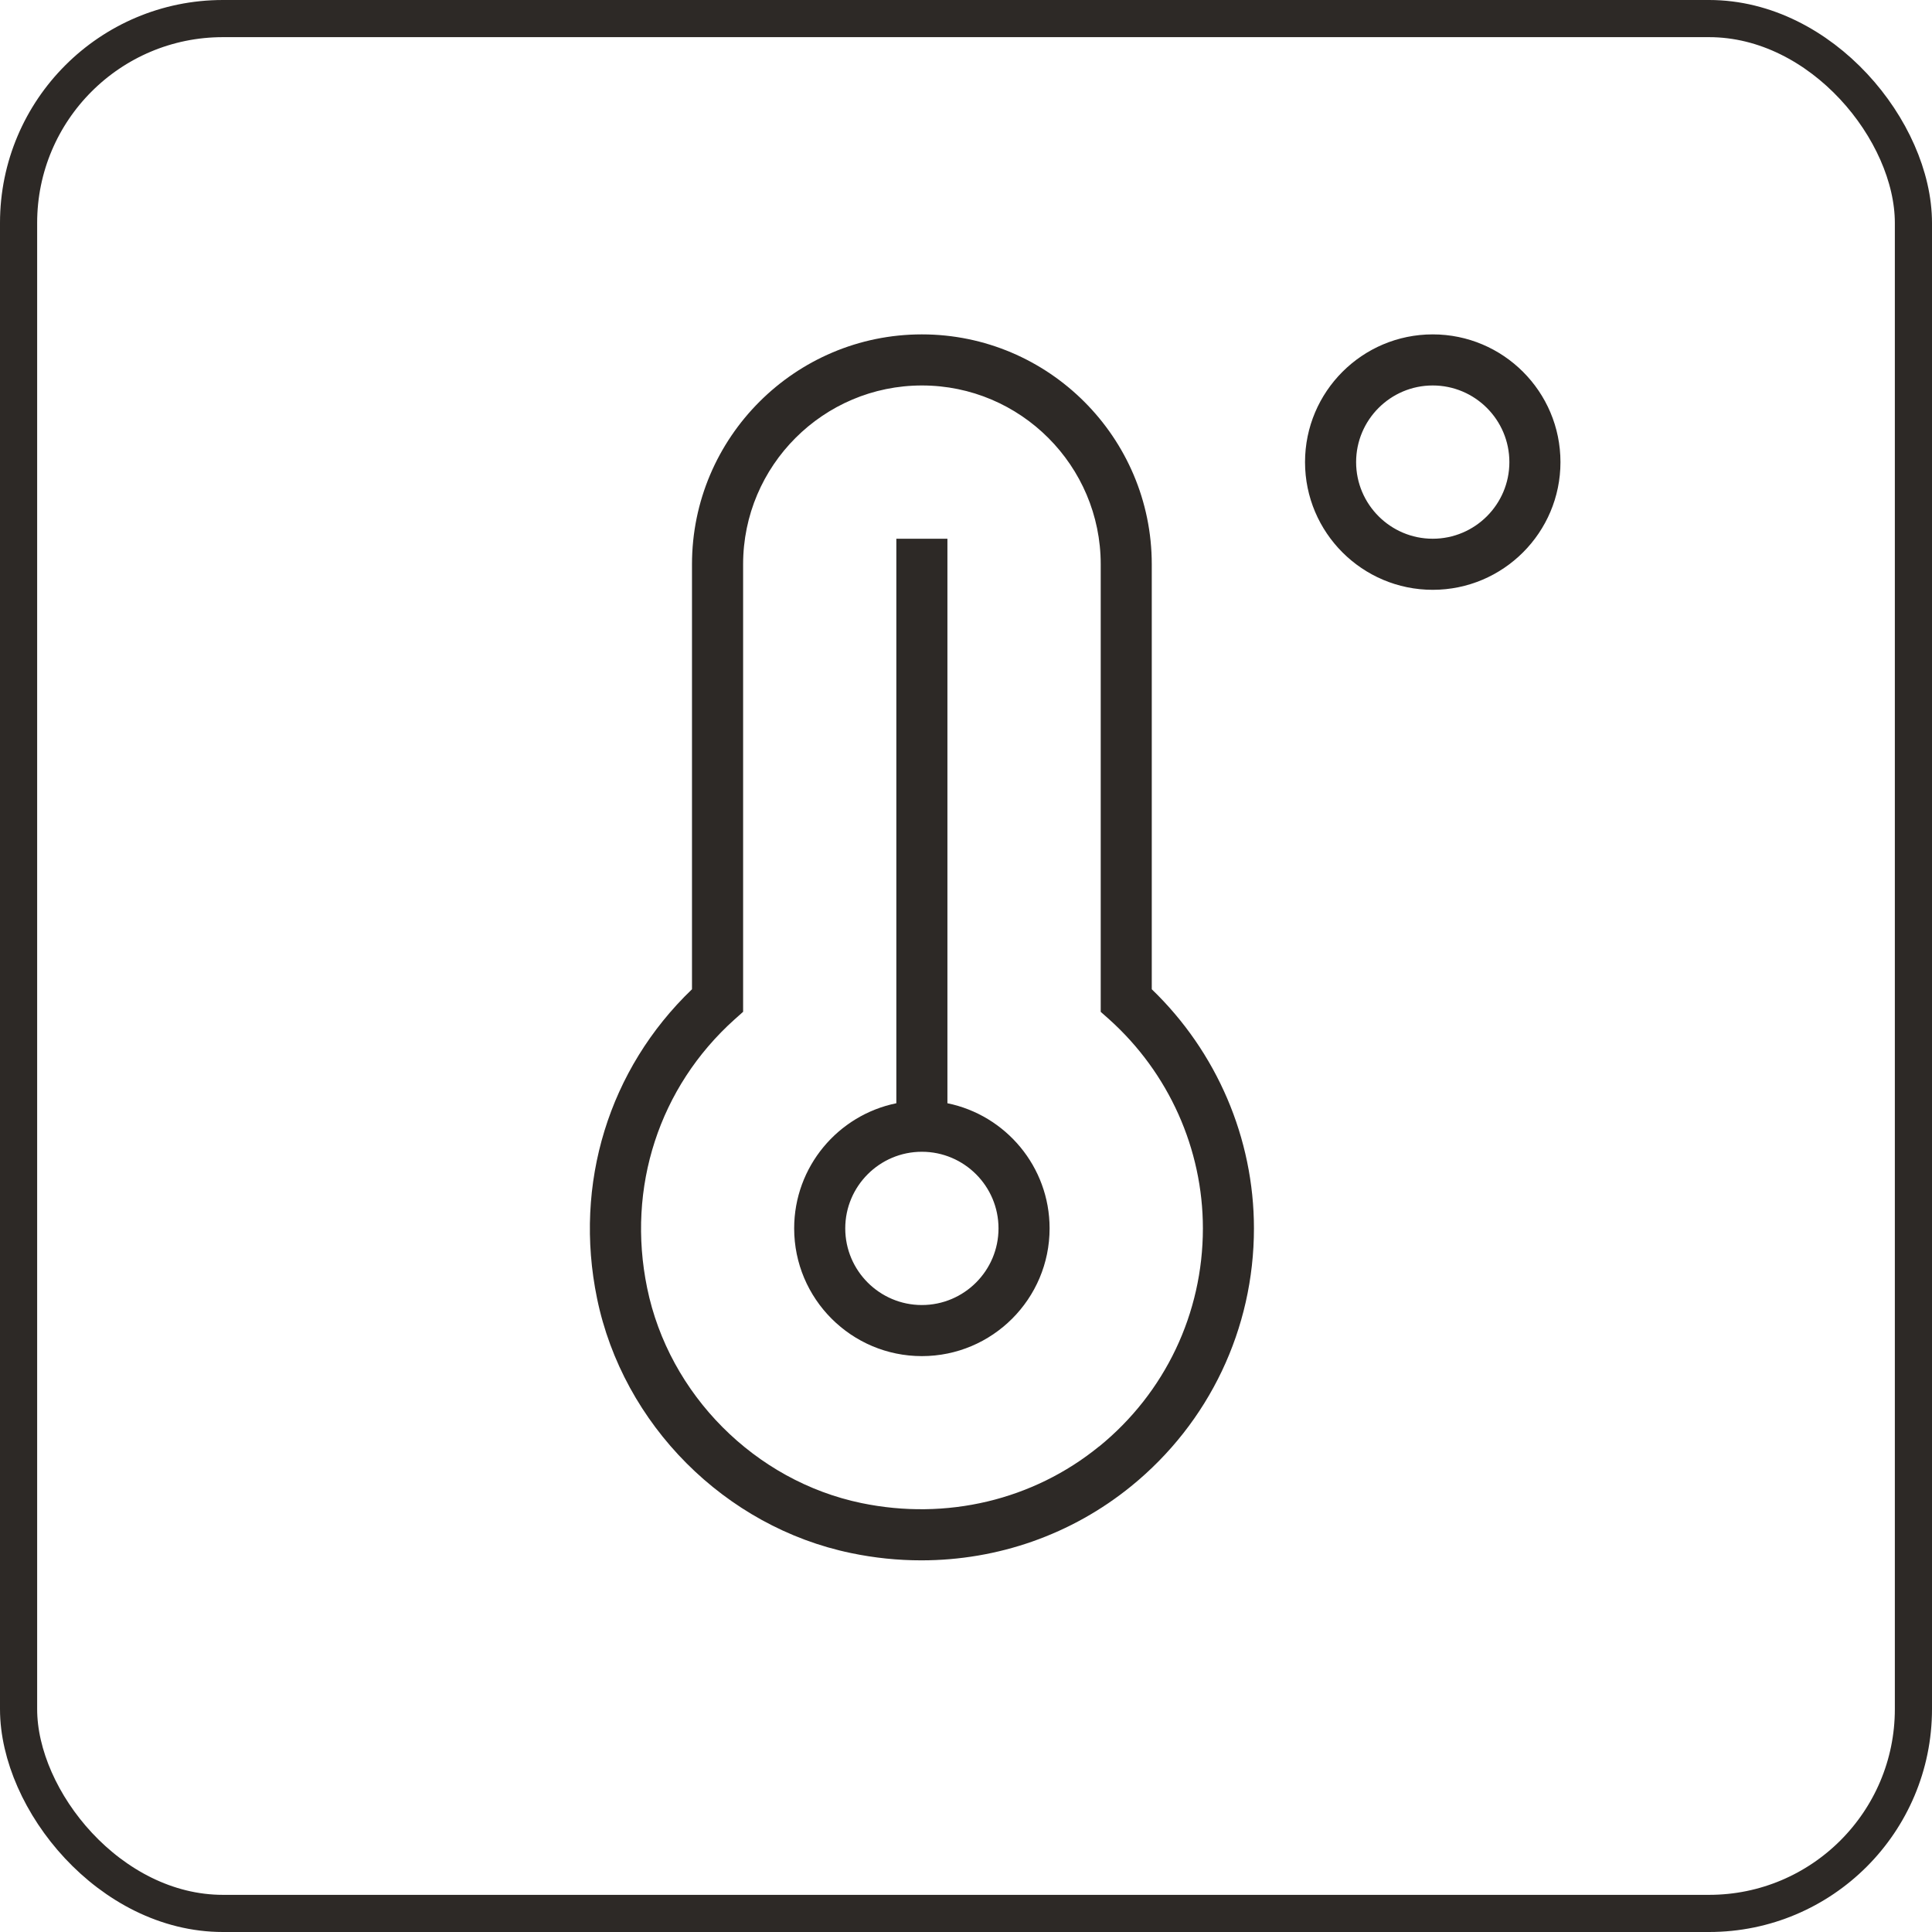
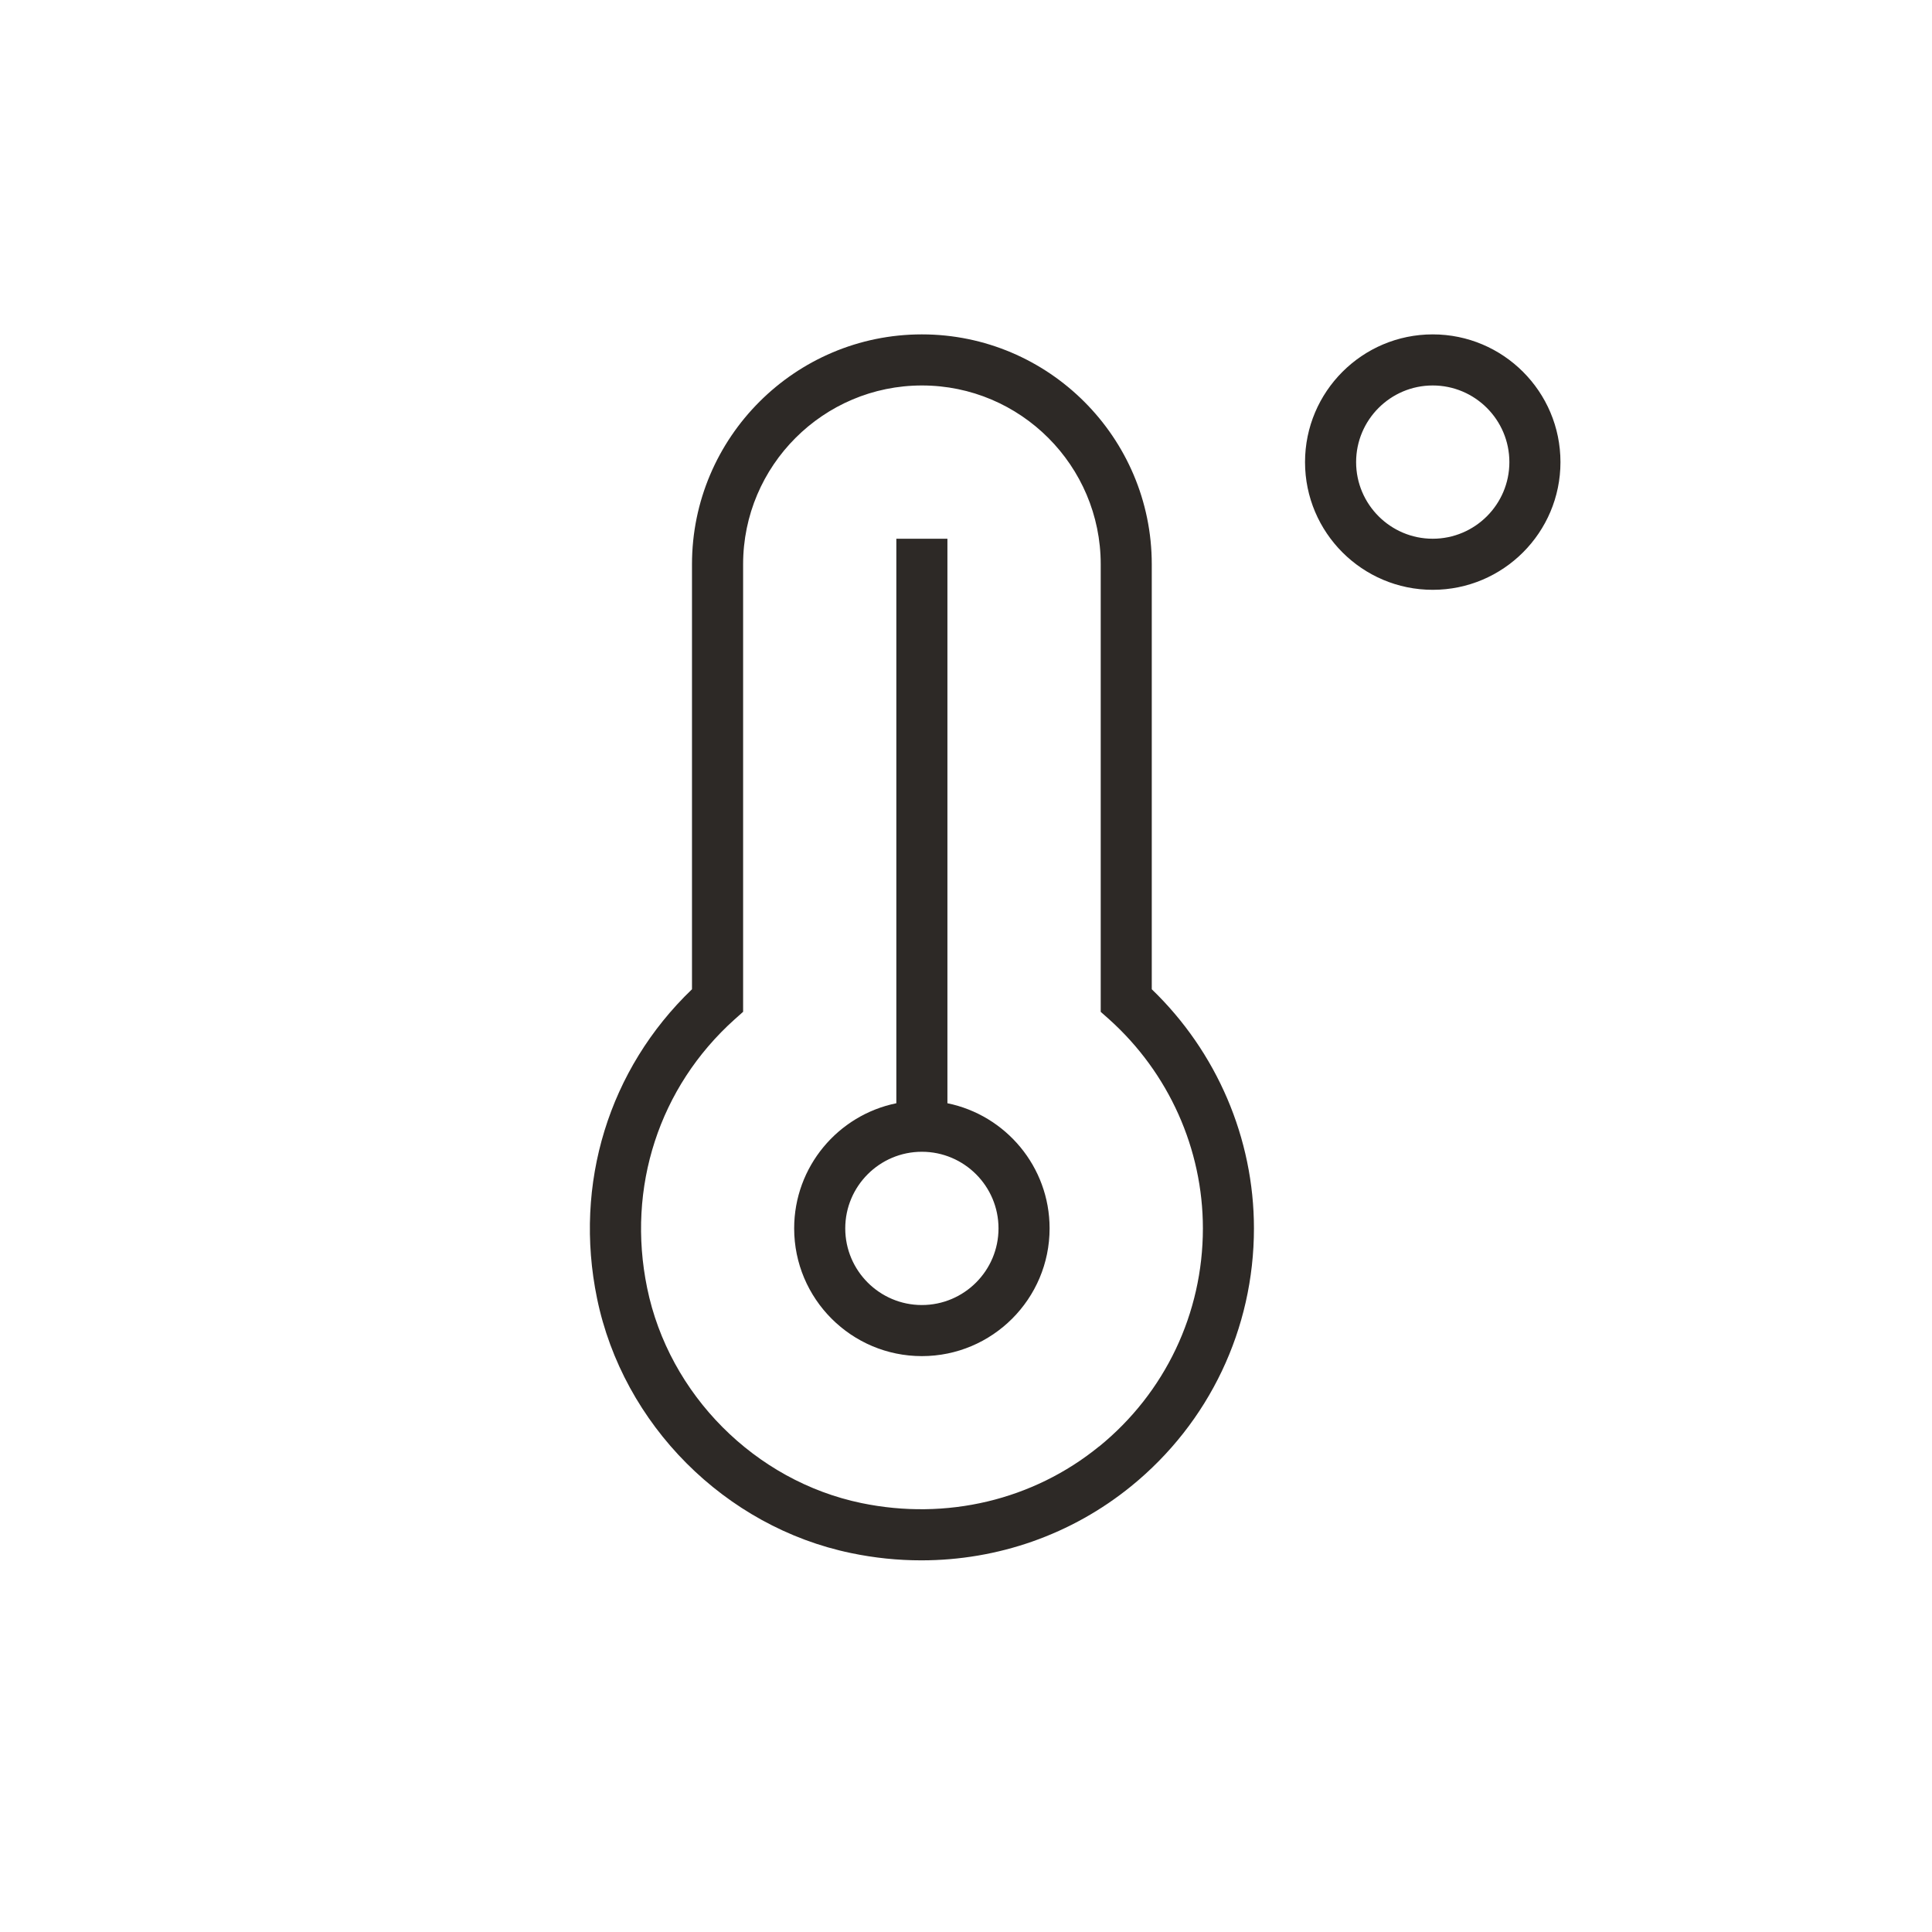
<svg xmlns="http://www.w3.org/2000/svg" width="52" height="52" viewBox="0 0 52 52" fill="none">
-   <rect x="0.5" y="0.5" width="51" height="51" rx="5.5" stroke="#2D2926" />
  <path d="M25.5 29.694V14.5H24.125V29.694C22.558 30.013 21.375 31.401 21.375 33.062C21.375 34.959 22.916 36.5 24.812 36.5C26.709 36.5 28.25 34.959 28.25 33.062C28.25 31.401 27.067 30.013 25.5 29.694ZM24.812 35.125C23.675 35.125 22.75 34.2 22.75 33.062C22.75 31.925 23.675 31 24.812 31C25.95 31 26.875 31.925 26.875 33.062C26.875 34.2 25.95 35.125 24.812 35.125ZM38.562 9C36.666 9 35.125 10.541 35.125 12.438C35.125 14.334 36.666 15.875 38.562 15.875C40.459 15.875 42 14.334 42 12.438C42 10.541 40.459 9 38.562 9ZM38.562 14.5C37.425 14.5 36.5 13.575 36.5 12.438C36.5 11.3 37.425 10.375 38.562 10.375C39.7 10.375 40.625 11.3 40.625 12.438C40.625 13.575 39.7 14.5 38.562 14.5ZM31 26.626V15.188C31 11.776 28.224 9 24.812 9C21.401 9 18.625 11.776 18.625 15.188V26.626C16.388 28.773 15.435 31.858 16.069 34.944C16.767 38.343 19.515 41.098 22.905 41.801C23.537 41.933 24.17 41.997 24.797 41.997C26.853 41.997 28.843 41.306 30.45 39.998C32.547 38.292 33.75 35.763 33.75 33.062C33.75 30.638 32.75 28.311 31 26.626ZM29.582 38.931C27.807 40.376 25.473 40.93 23.184 40.455C20.323 39.861 18.005 37.534 17.418 34.666C16.861 31.96 17.741 29.258 19.773 27.436L20.001 27.233V15.188C20.001 12.534 22.16 10.375 24.814 10.375C27.468 10.375 29.626 12.534 29.626 15.188V27.234L29.855 27.437C31.458 28.876 32.376 30.926 32.376 33.062C32.376 35.348 31.359 37.487 29.584 38.932L29.582 38.931Z" fill="#2D2926" />
</svg>